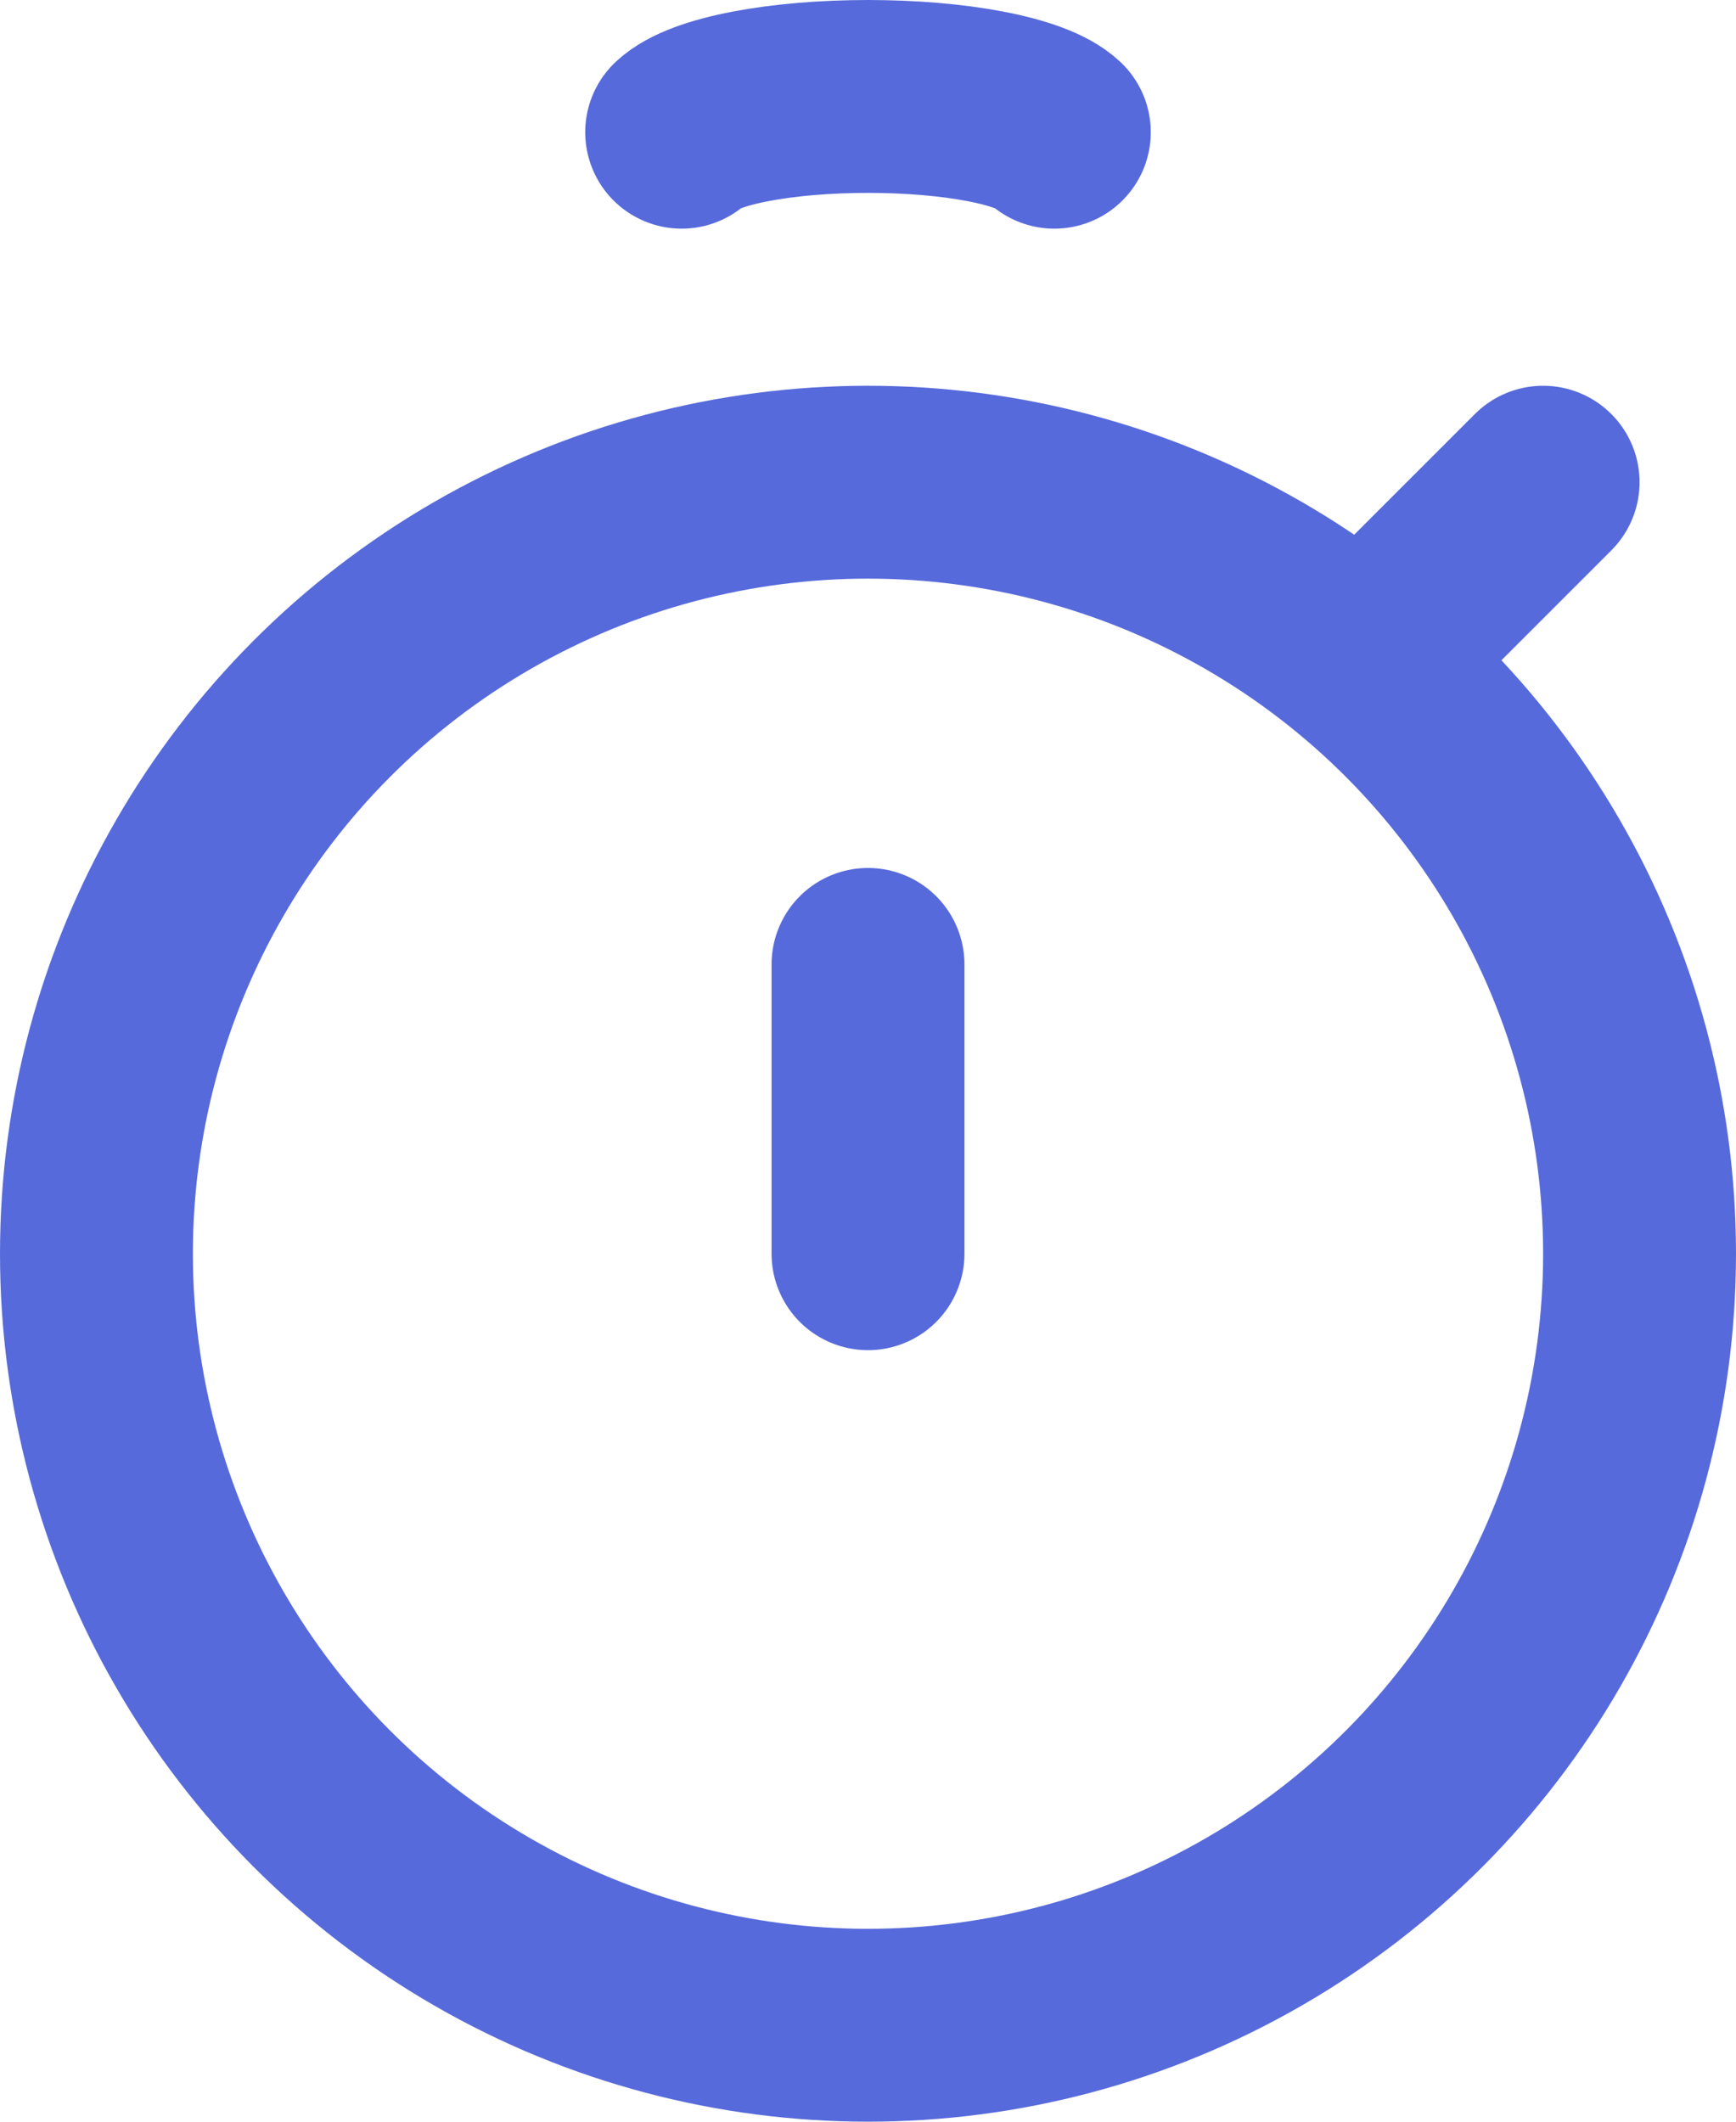
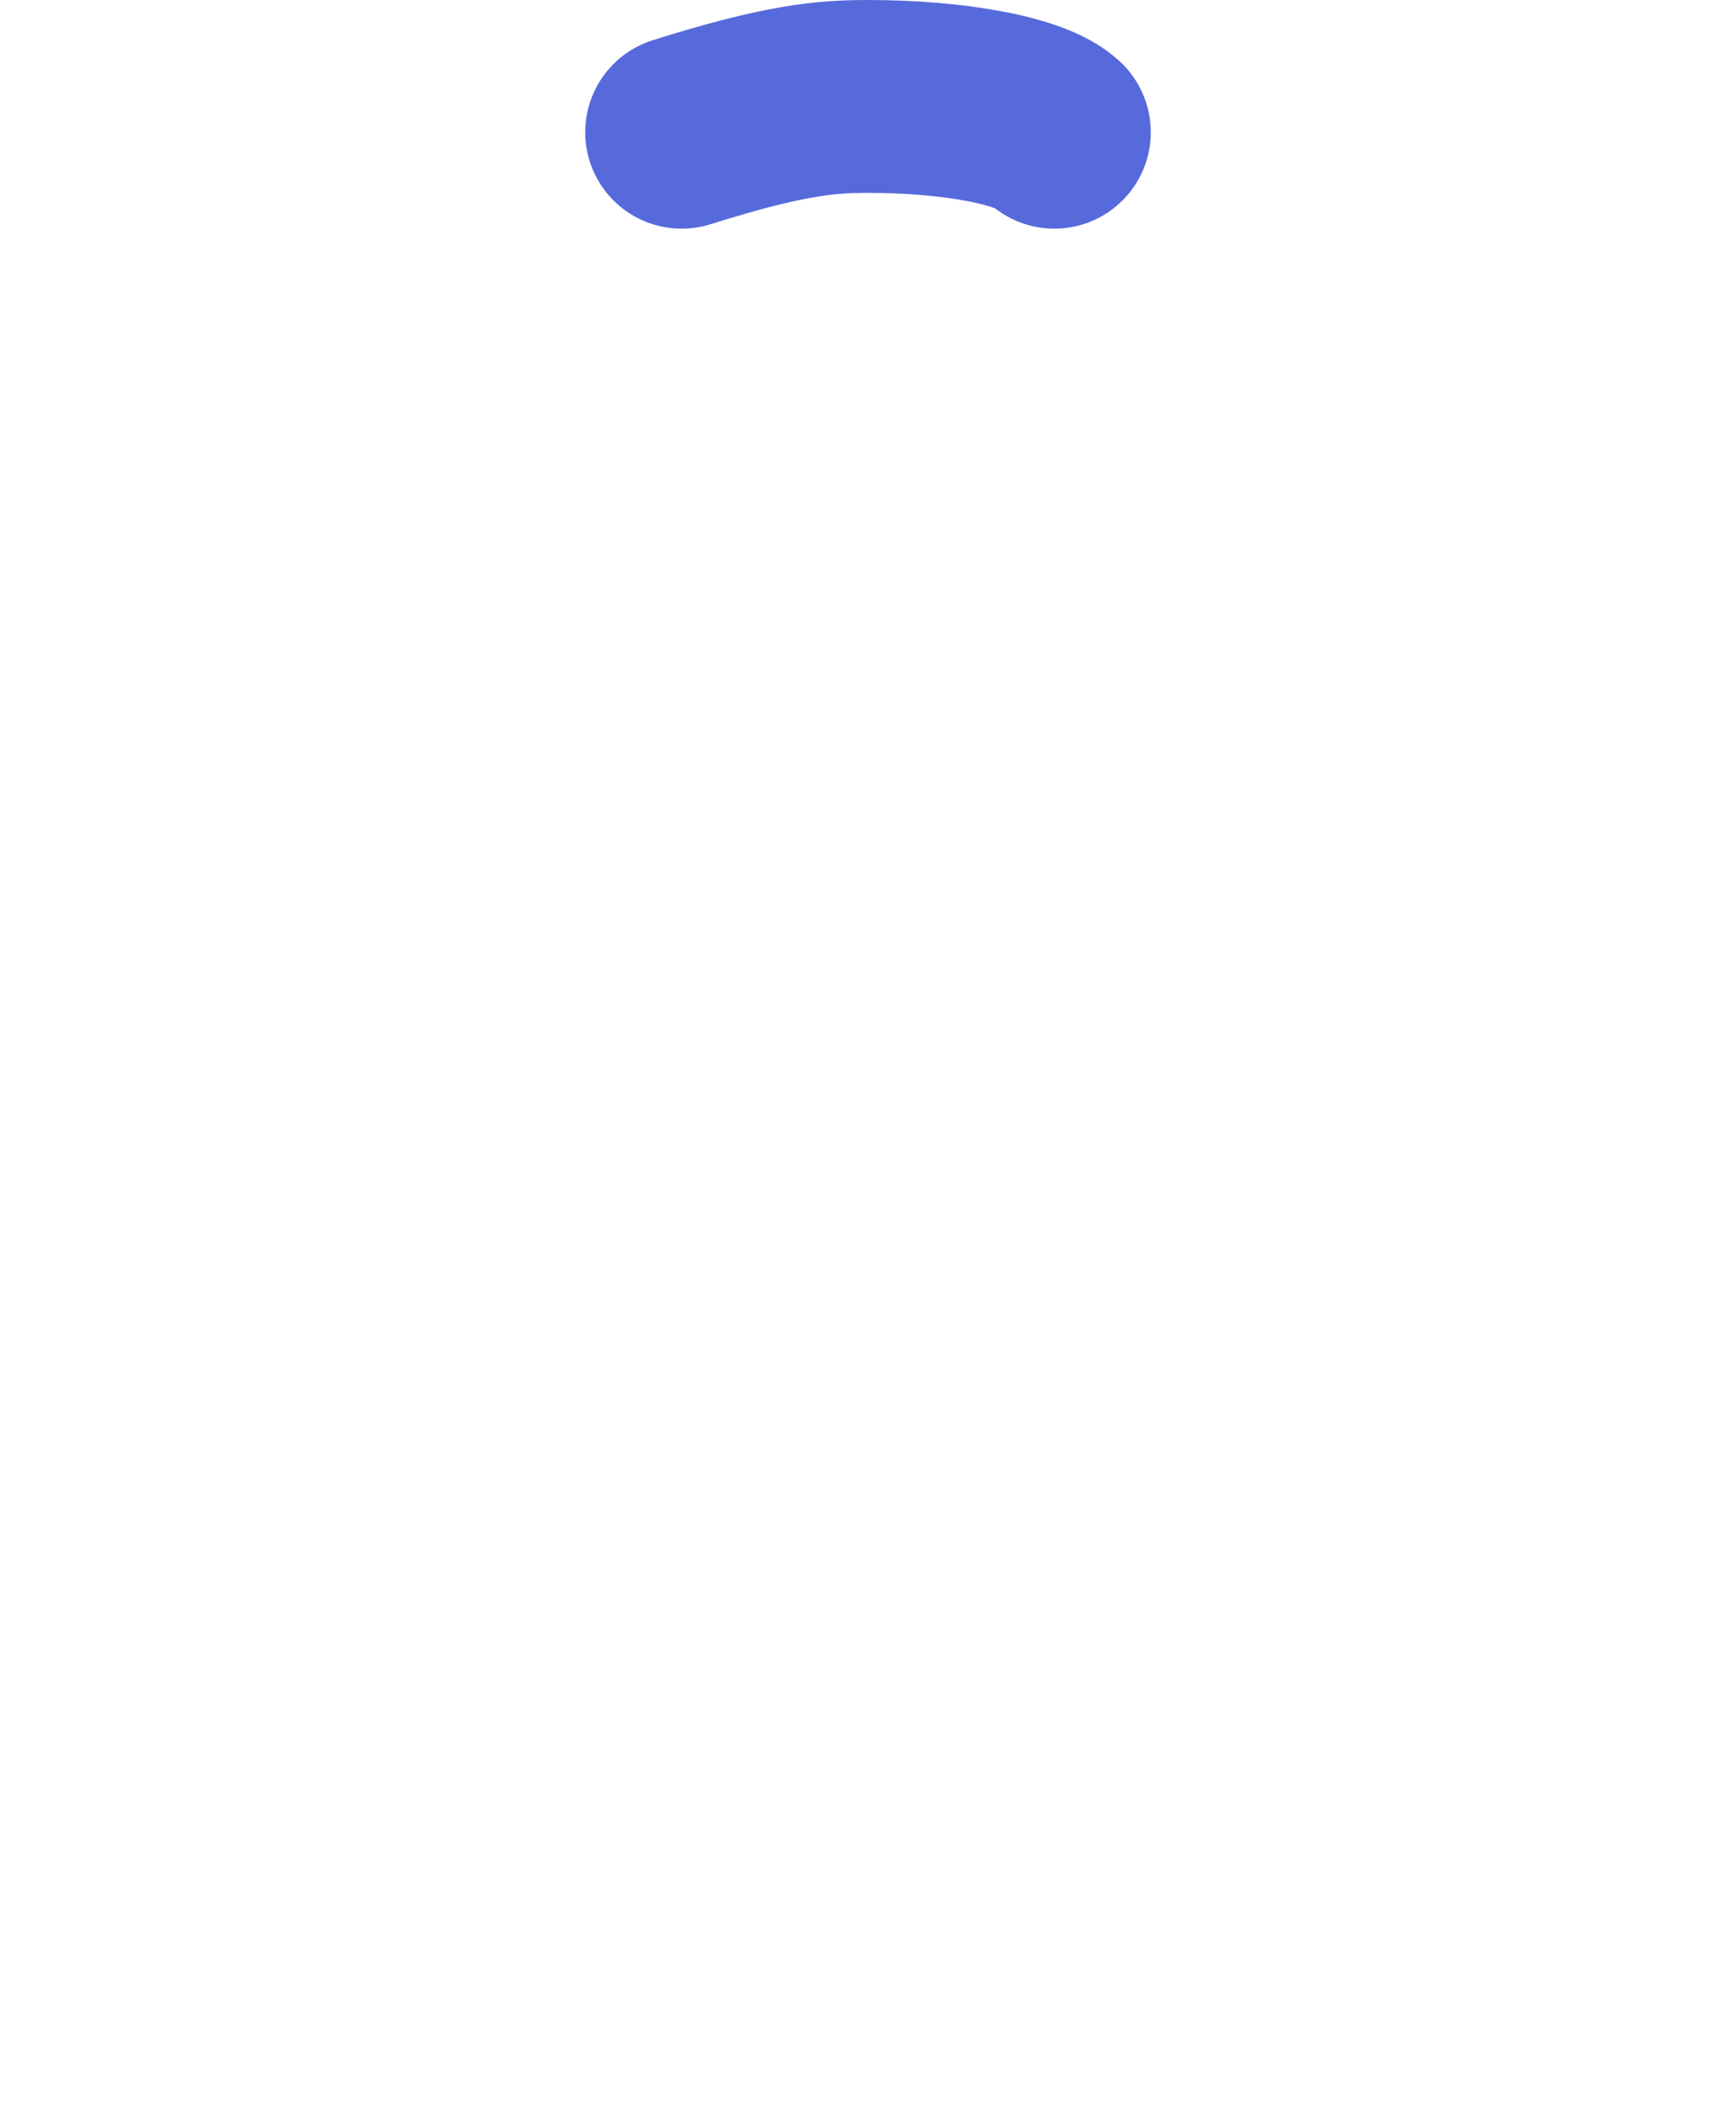
<svg xmlns="http://www.w3.org/2000/svg" width="18" height="22" viewBox="0 0 18 22" fill="none">
-   <circle cx="9" cy="13" r="8" stroke="#576ADB" stroke-width="2" />
-   <path d="M9 13L9 10" stroke="#576ADB" stroke-width="2" stroke-linecap="round" />
-   <path d="M14.5 6.5L16 5" stroke="#576ADB" stroke-width="2" stroke-linecap="round" />
-   <path d="M7.068 1.371C7.182 1.264 7.433 1.17 7.782 1.103C8.132 1.036 8.56 1 9 1C9.44 1 9.868 1.036 10.217 1.103C10.567 1.17 10.818 1.264 10.932 1.371" stroke="#576ADB" stroke-width="2" stroke-linecap="round" />
+   <path d="M7.068 1.371C8.132 1.036 8.56 1 9 1C9.44 1 9.868 1.036 10.217 1.103C10.567 1.17 10.818 1.264 10.932 1.371" stroke="#576ADB" stroke-width="2" stroke-linecap="round" />
</svg>